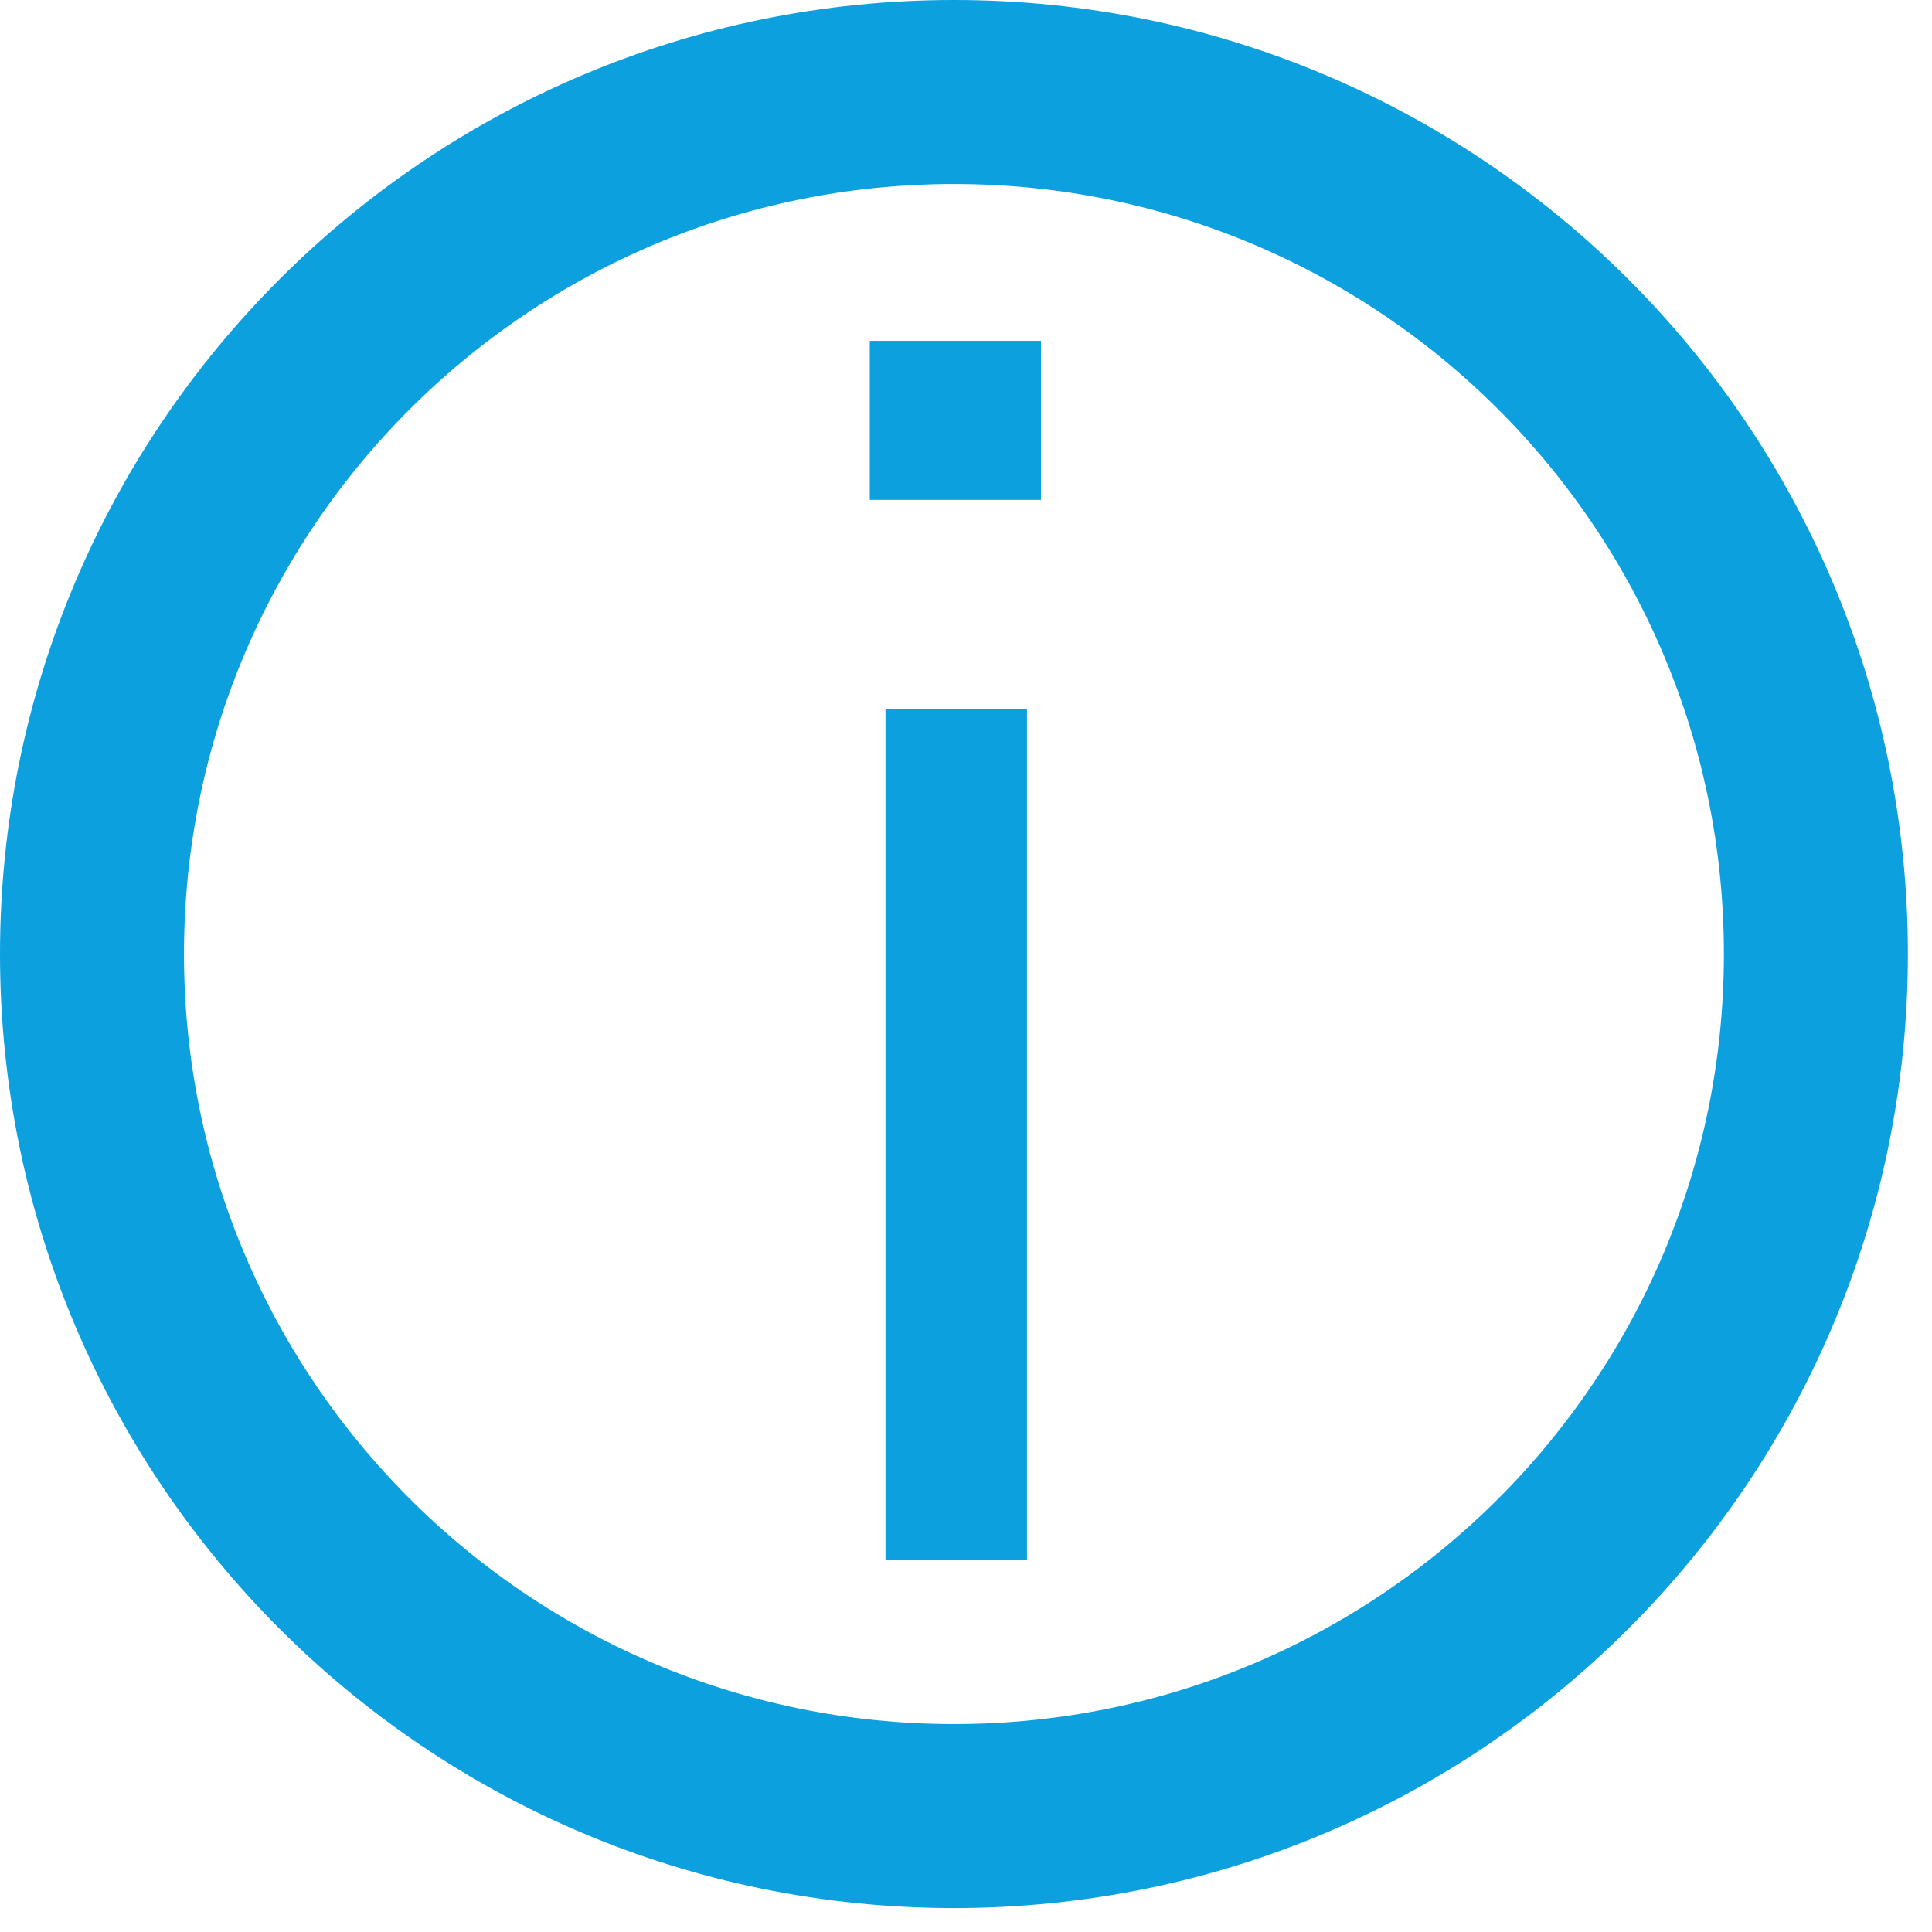
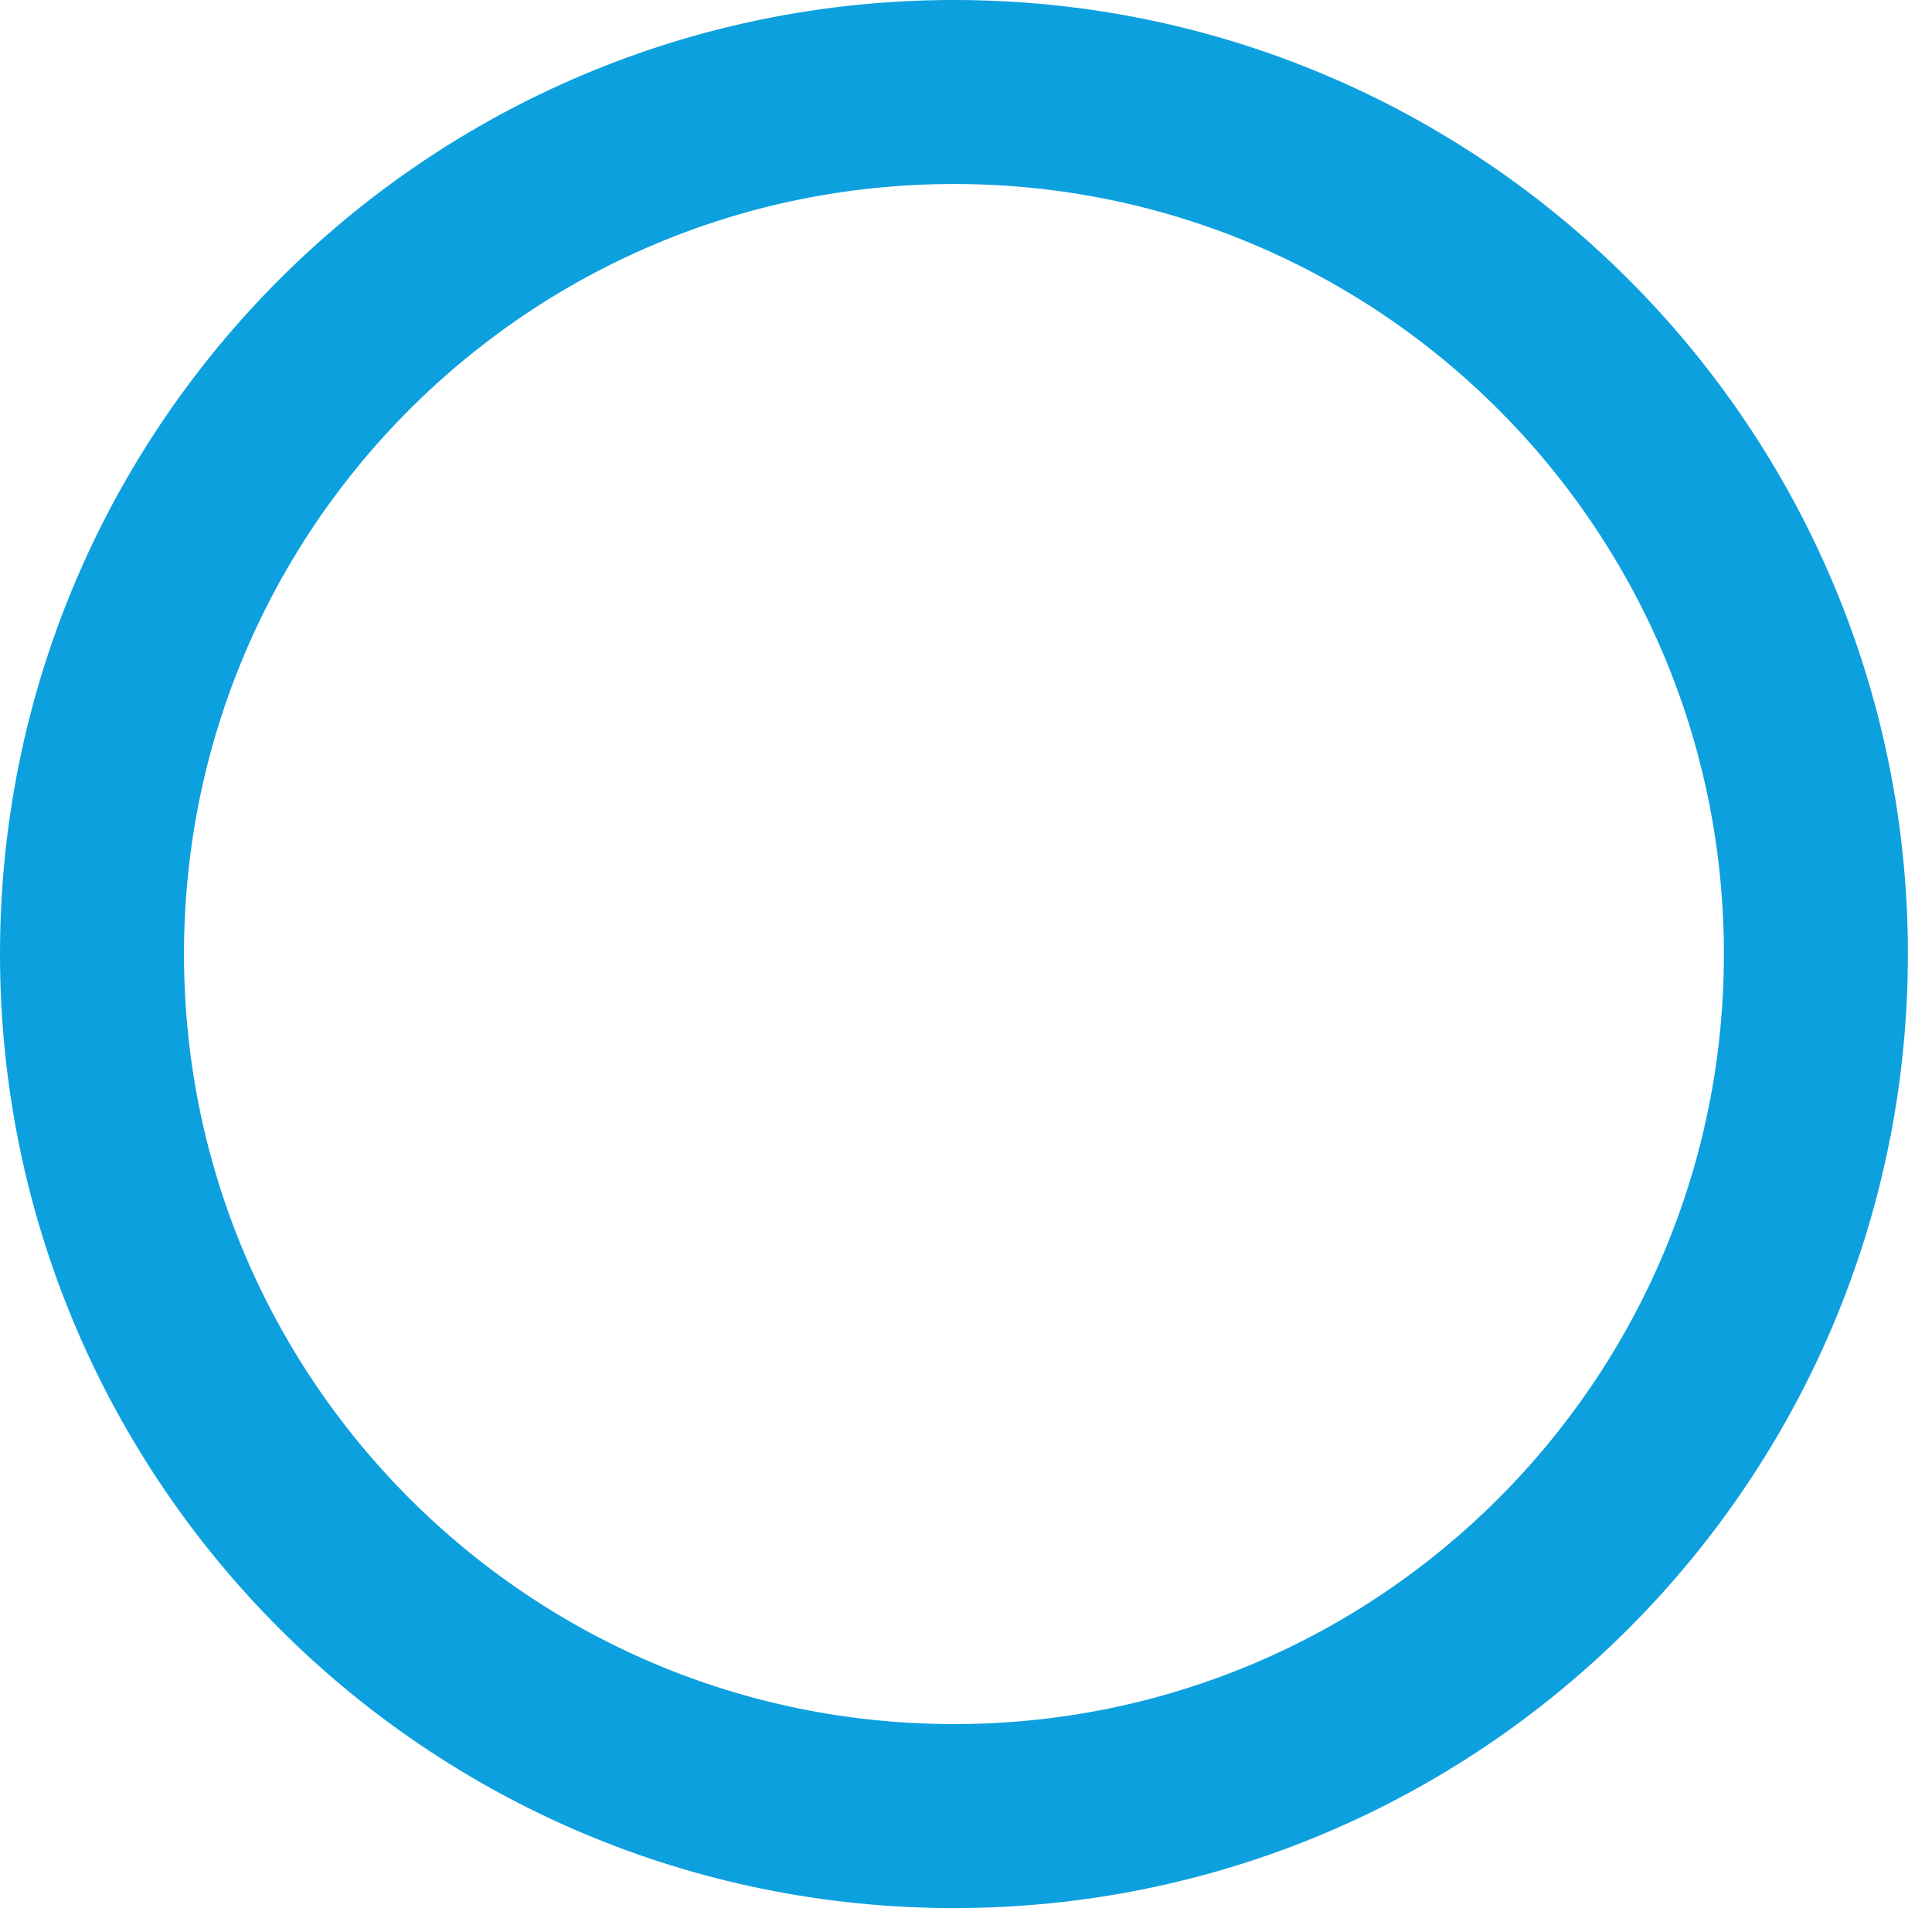
<svg xmlns="http://www.w3.org/2000/svg" width="21" height="21" viewBox="0 0 21 21">
  <g fill="none" fill-rule="evenodd">
    <g>
      <g>
-         <path fill="#0DA0DE" d="M8.625 15.958h1.538V6.71H8.625v9.247zM8.454 4.433h1.861V2.705H8.454v1.728z" transform="translate(-334 -618) translate(335 619)" />
        <path stroke="#0DA0DE" stroke-width="2" d="M18.738 9.37c0 5.174-4.194 9.37-9.369 9.37S0 14.543 0 9.37C0 4.194 4.194 0 9.37 0c5.174 0 9.368 4.195 9.368 9.37z" transform="translate(-334 -618) translate(335 619)" />
      </g>
    </g>
  </g>
</svg>